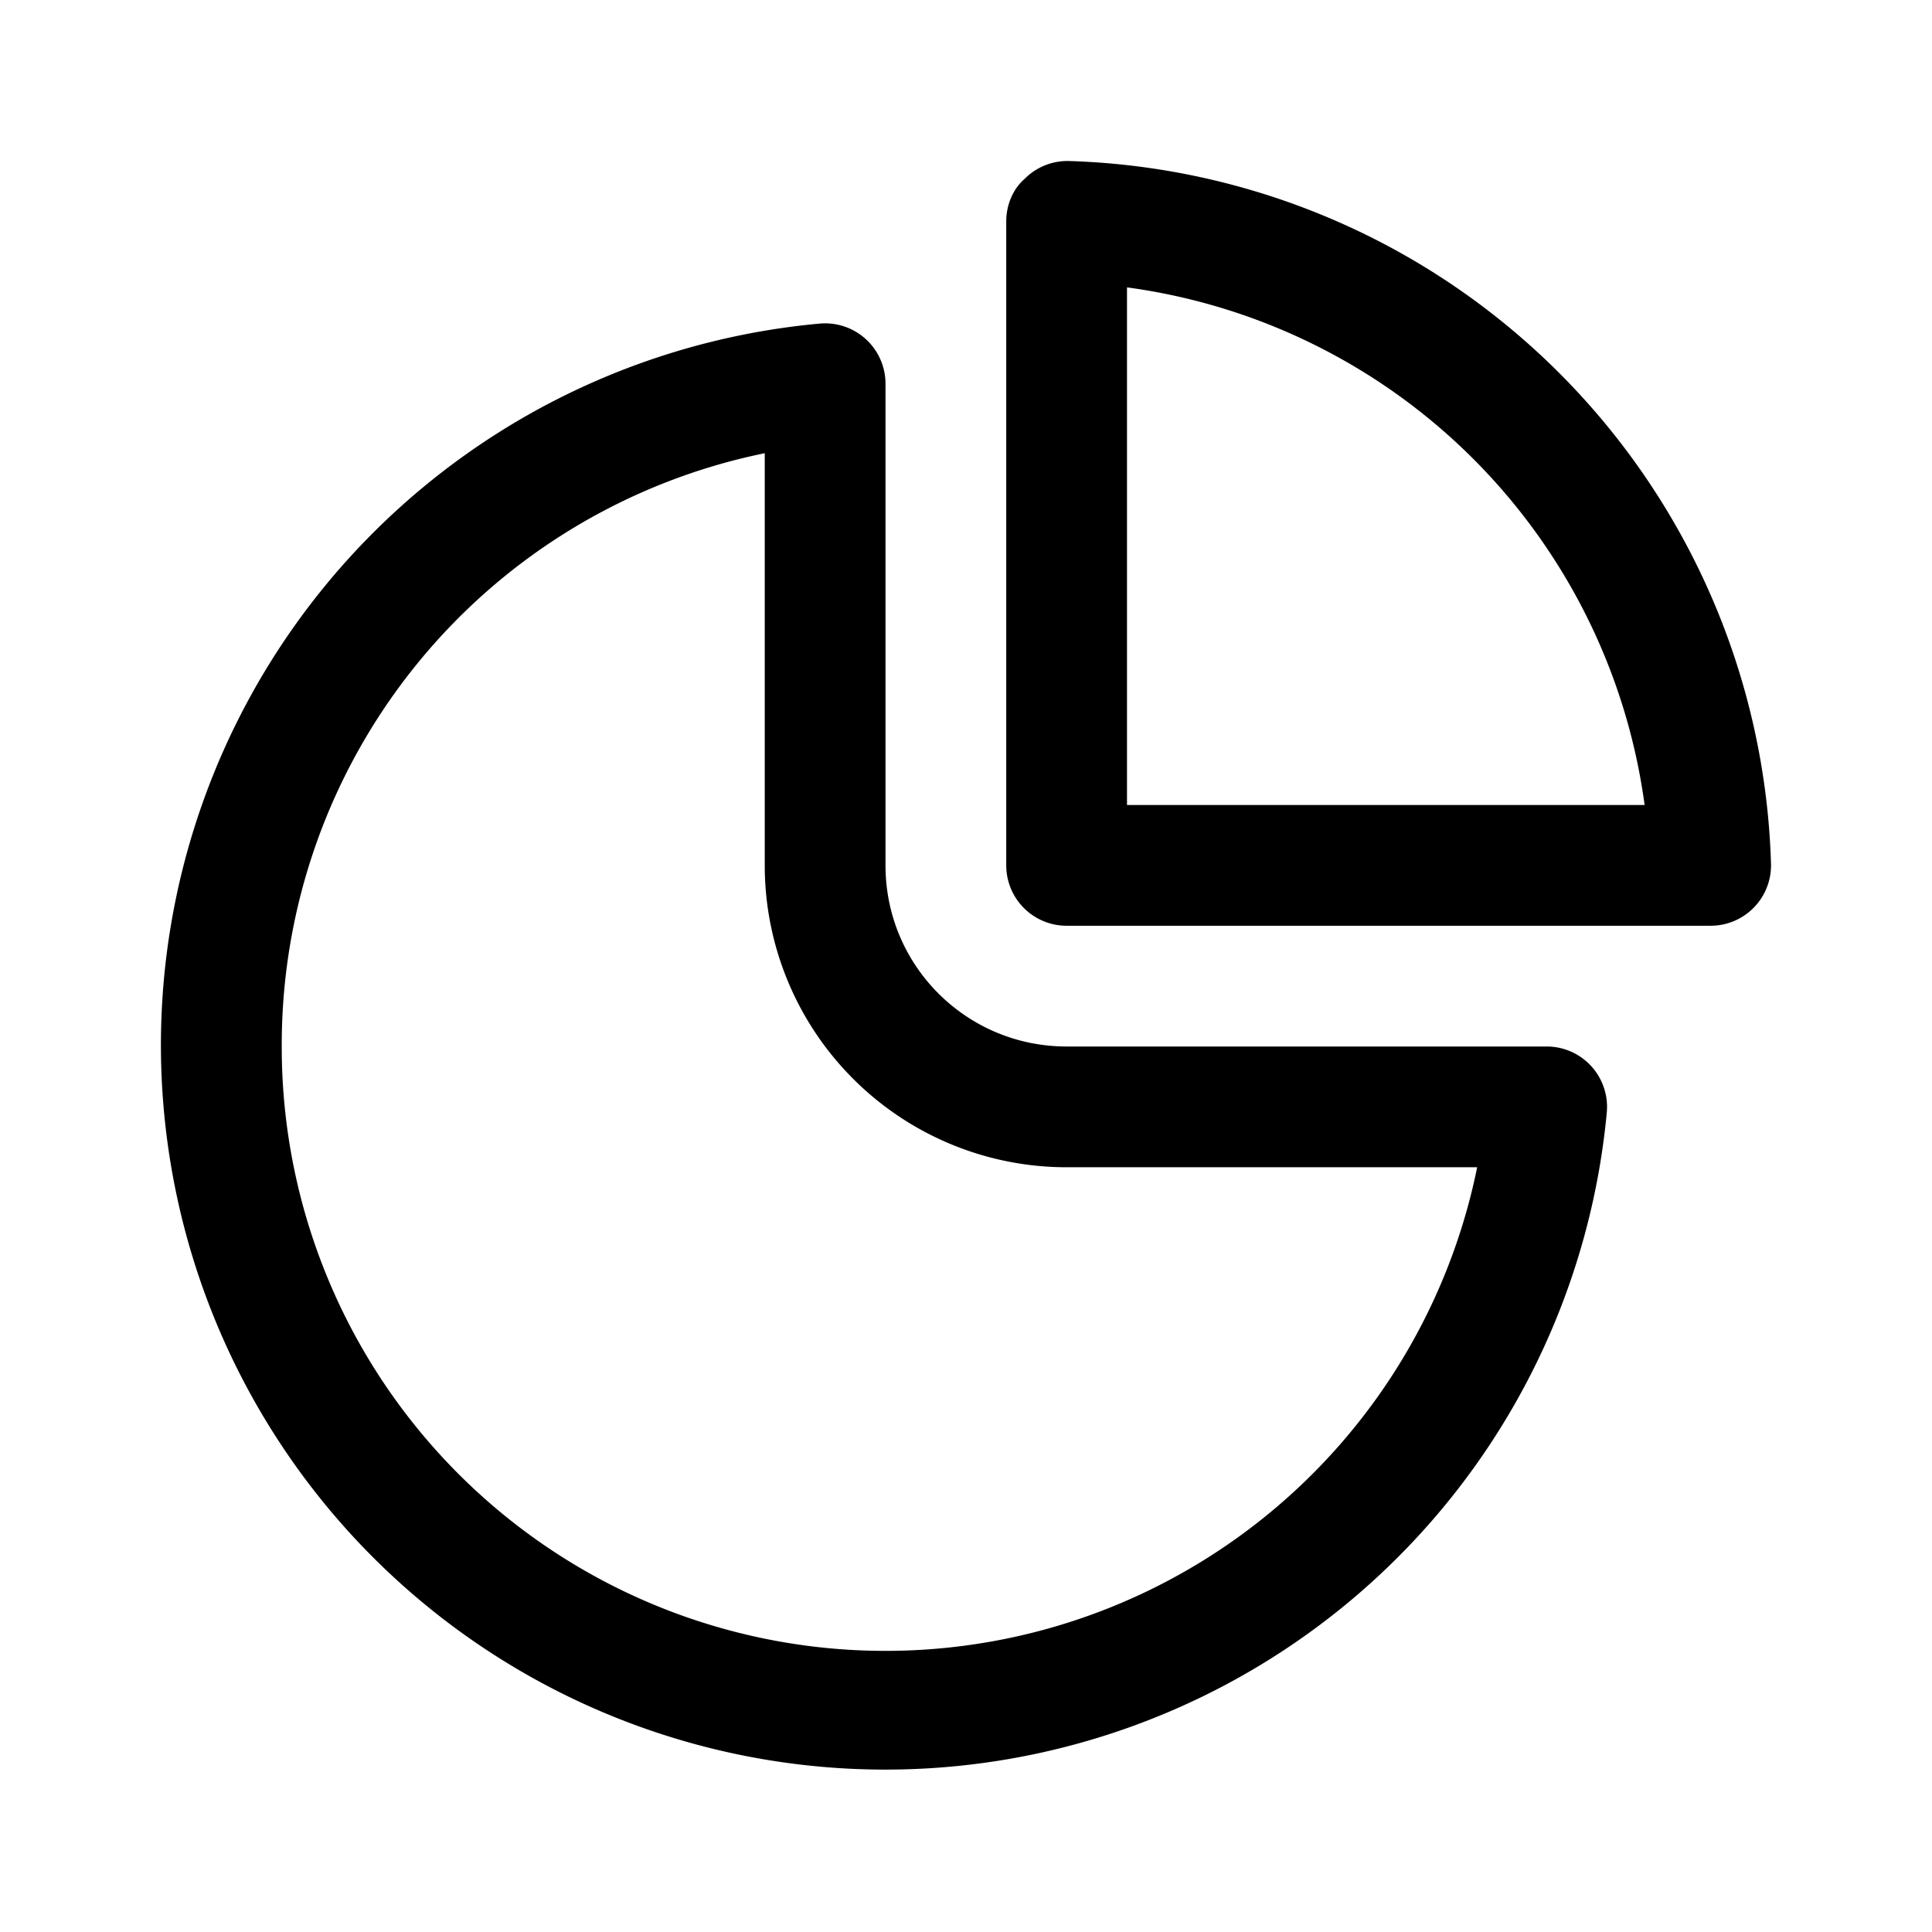
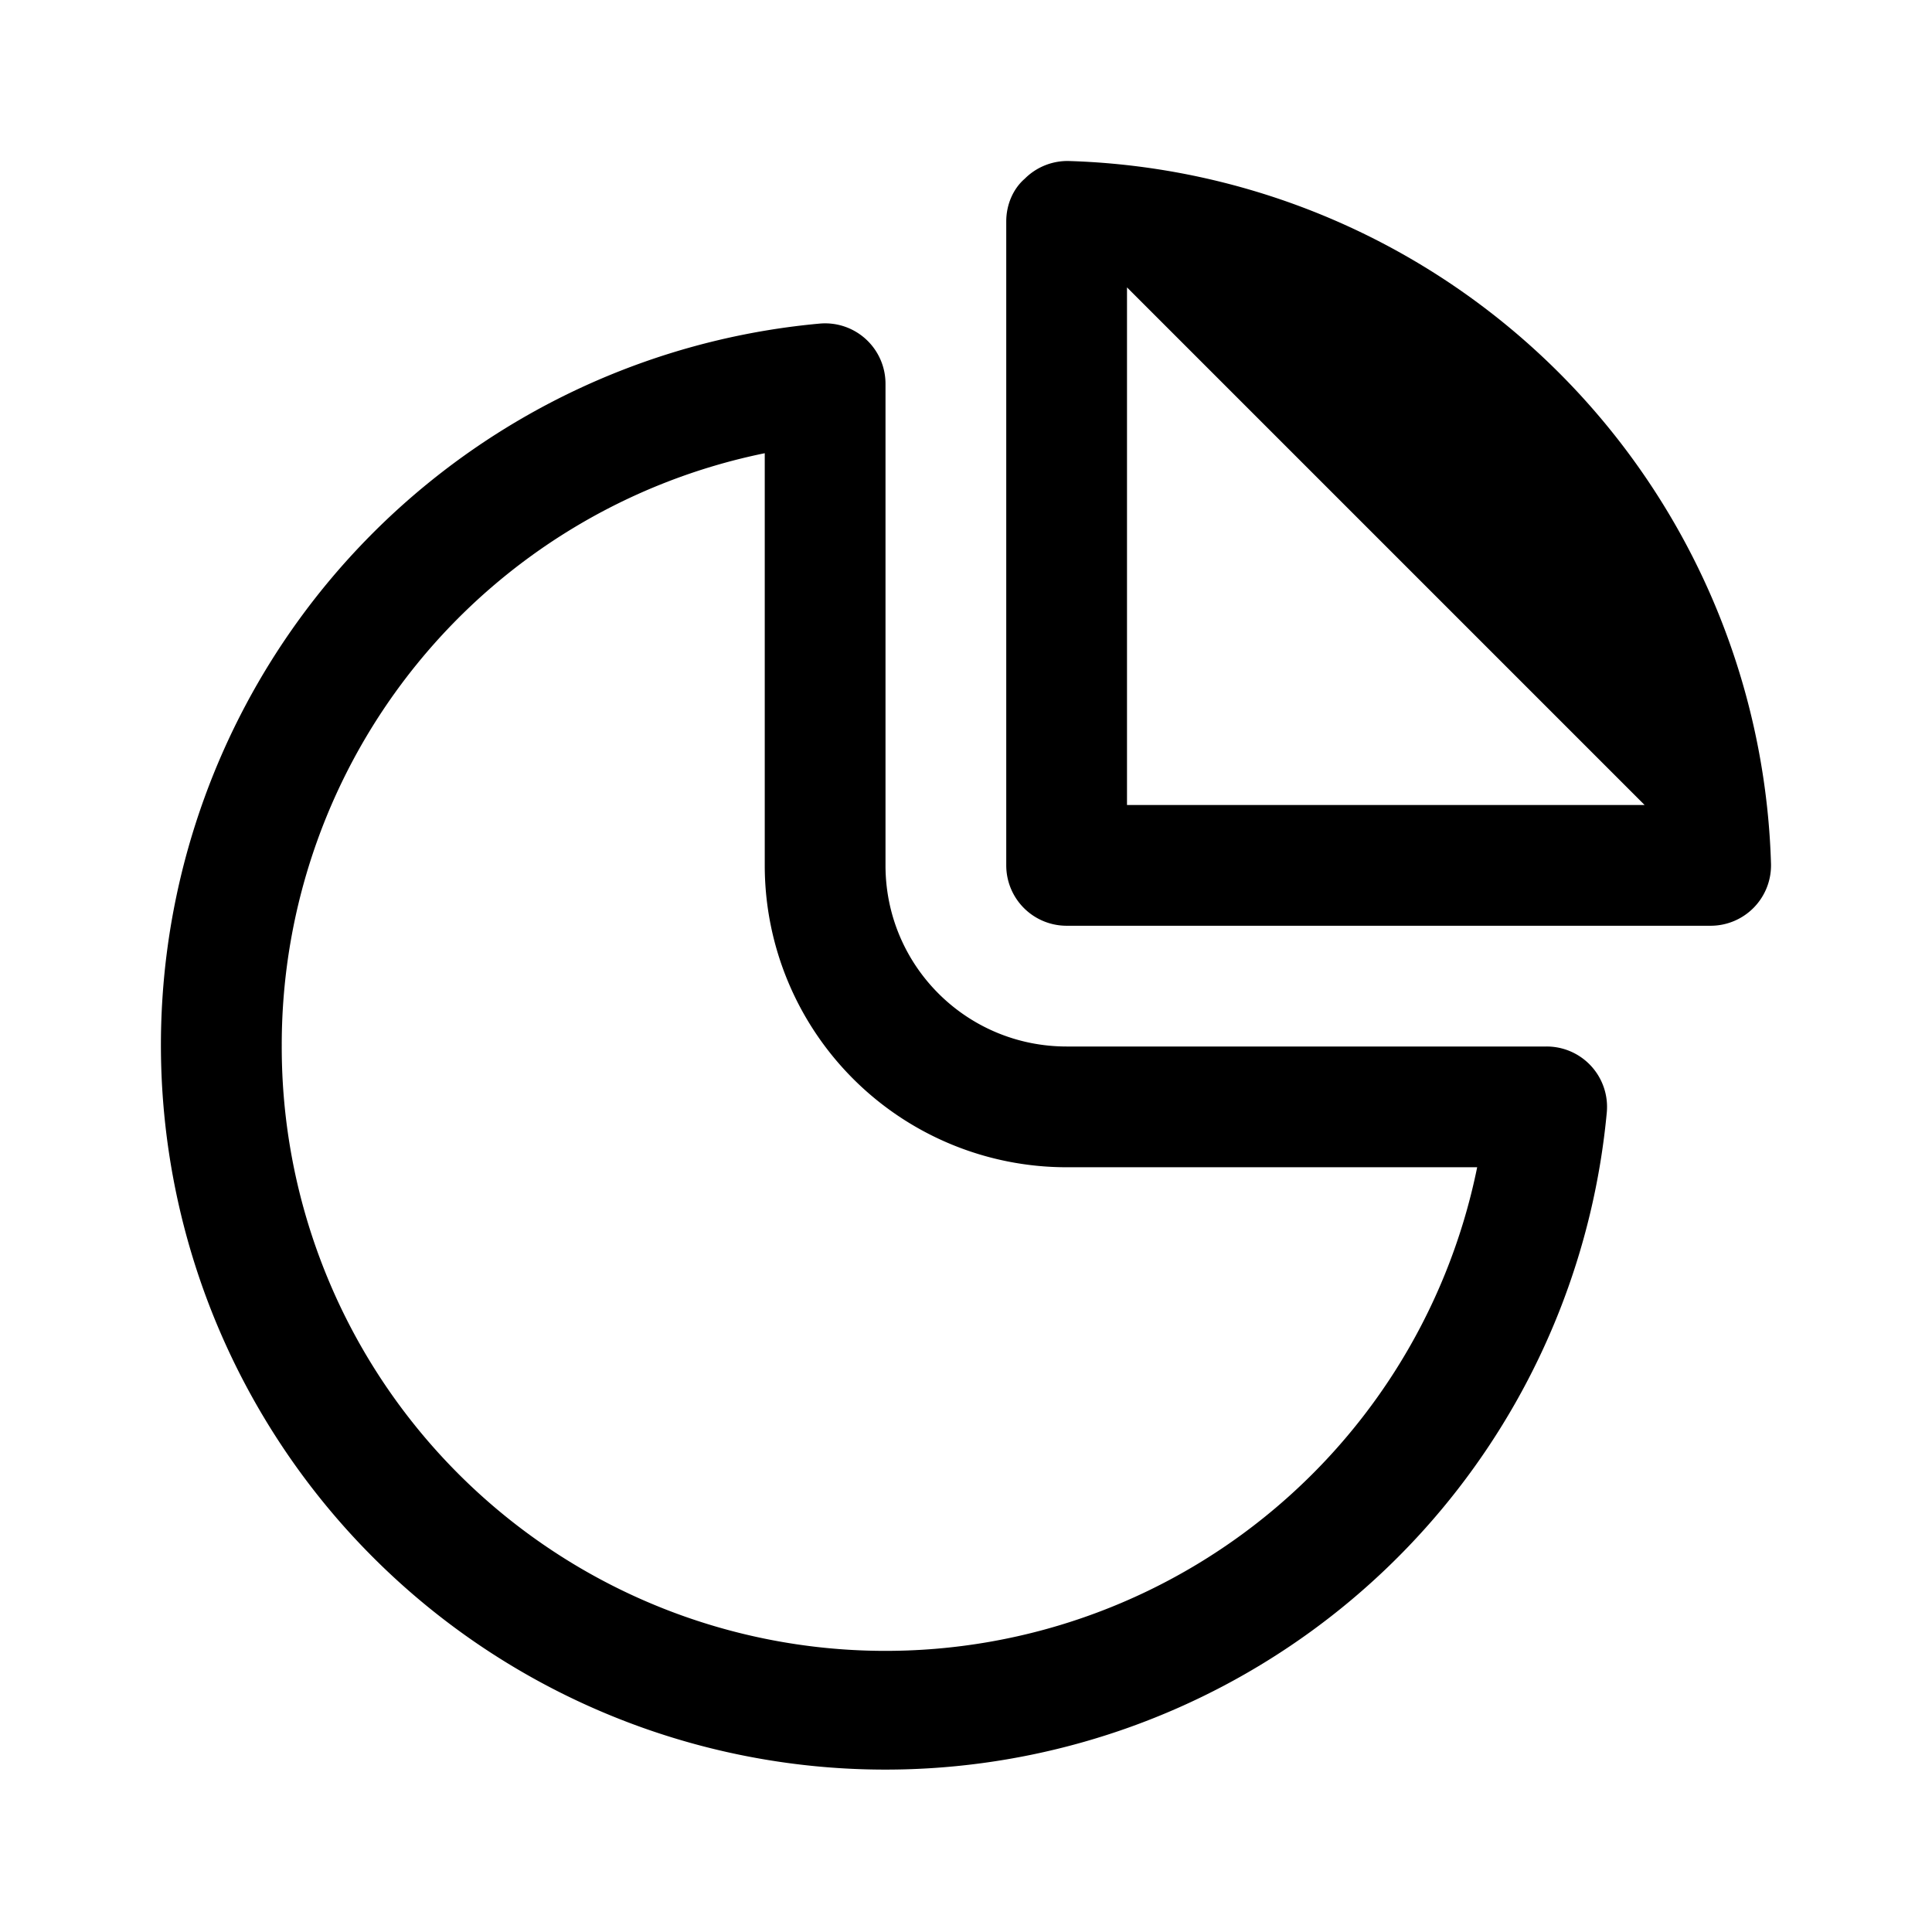
<svg xmlns="http://www.w3.org/2000/svg" width="24" height="24" viewBox="0 0 24 24">
-   <path d="M12.73 2.22a.75.75 0 0 1 .54-.22A9 9 0 0 1 22 10.73a.75.75 0 0 1-.75.77h-8a.75.75 0 0 1-.75-.75v-8c0-.2.08-.4.23-.53ZM14 3.57V10h6.43A7.5 7.5 0 0 0 14 3.57Zm-3 1.2a.75.75 0 0 0-.82-.75 9 9 0 1 0 9.78 9.8.75.75 0 0 0-.75-.82h-5.96C12.01 13 11 12 11 10.75V4.76Zm-7.5 8.21a7.5 7.5 0 0 1 6-7.35v5.12a3.75 3.75 0 0 0 3.75 3.75h5.1A7.5 7.5 0 0 1 3.5 12.98Z" />
+   <path d="M12.73 2.22a.75.75 0 0 1 .54-.22A9 9 0 0 1 22 10.73a.75.75 0 0 1-.75.77h-8a.75.75 0 0 1-.75-.75v-8c0-.2.08-.4.23-.53ZM14 3.57V10h6.43Zm-3 1.2a.75.75 0 0 0-.82-.75 9 9 0 1 0 9.78 9.8.75.75 0 0 0-.75-.82h-5.96C12.01 13 11 12 11 10.75V4.76Zm-7.5 8.21a7.5 7.5 0 0 1 6-7.35v5.12a3.75 3.75 0 0 0 3.75 3.75h5.1A7.5 7.5 0 0 1 3.5 12.98Z" />
</svg>